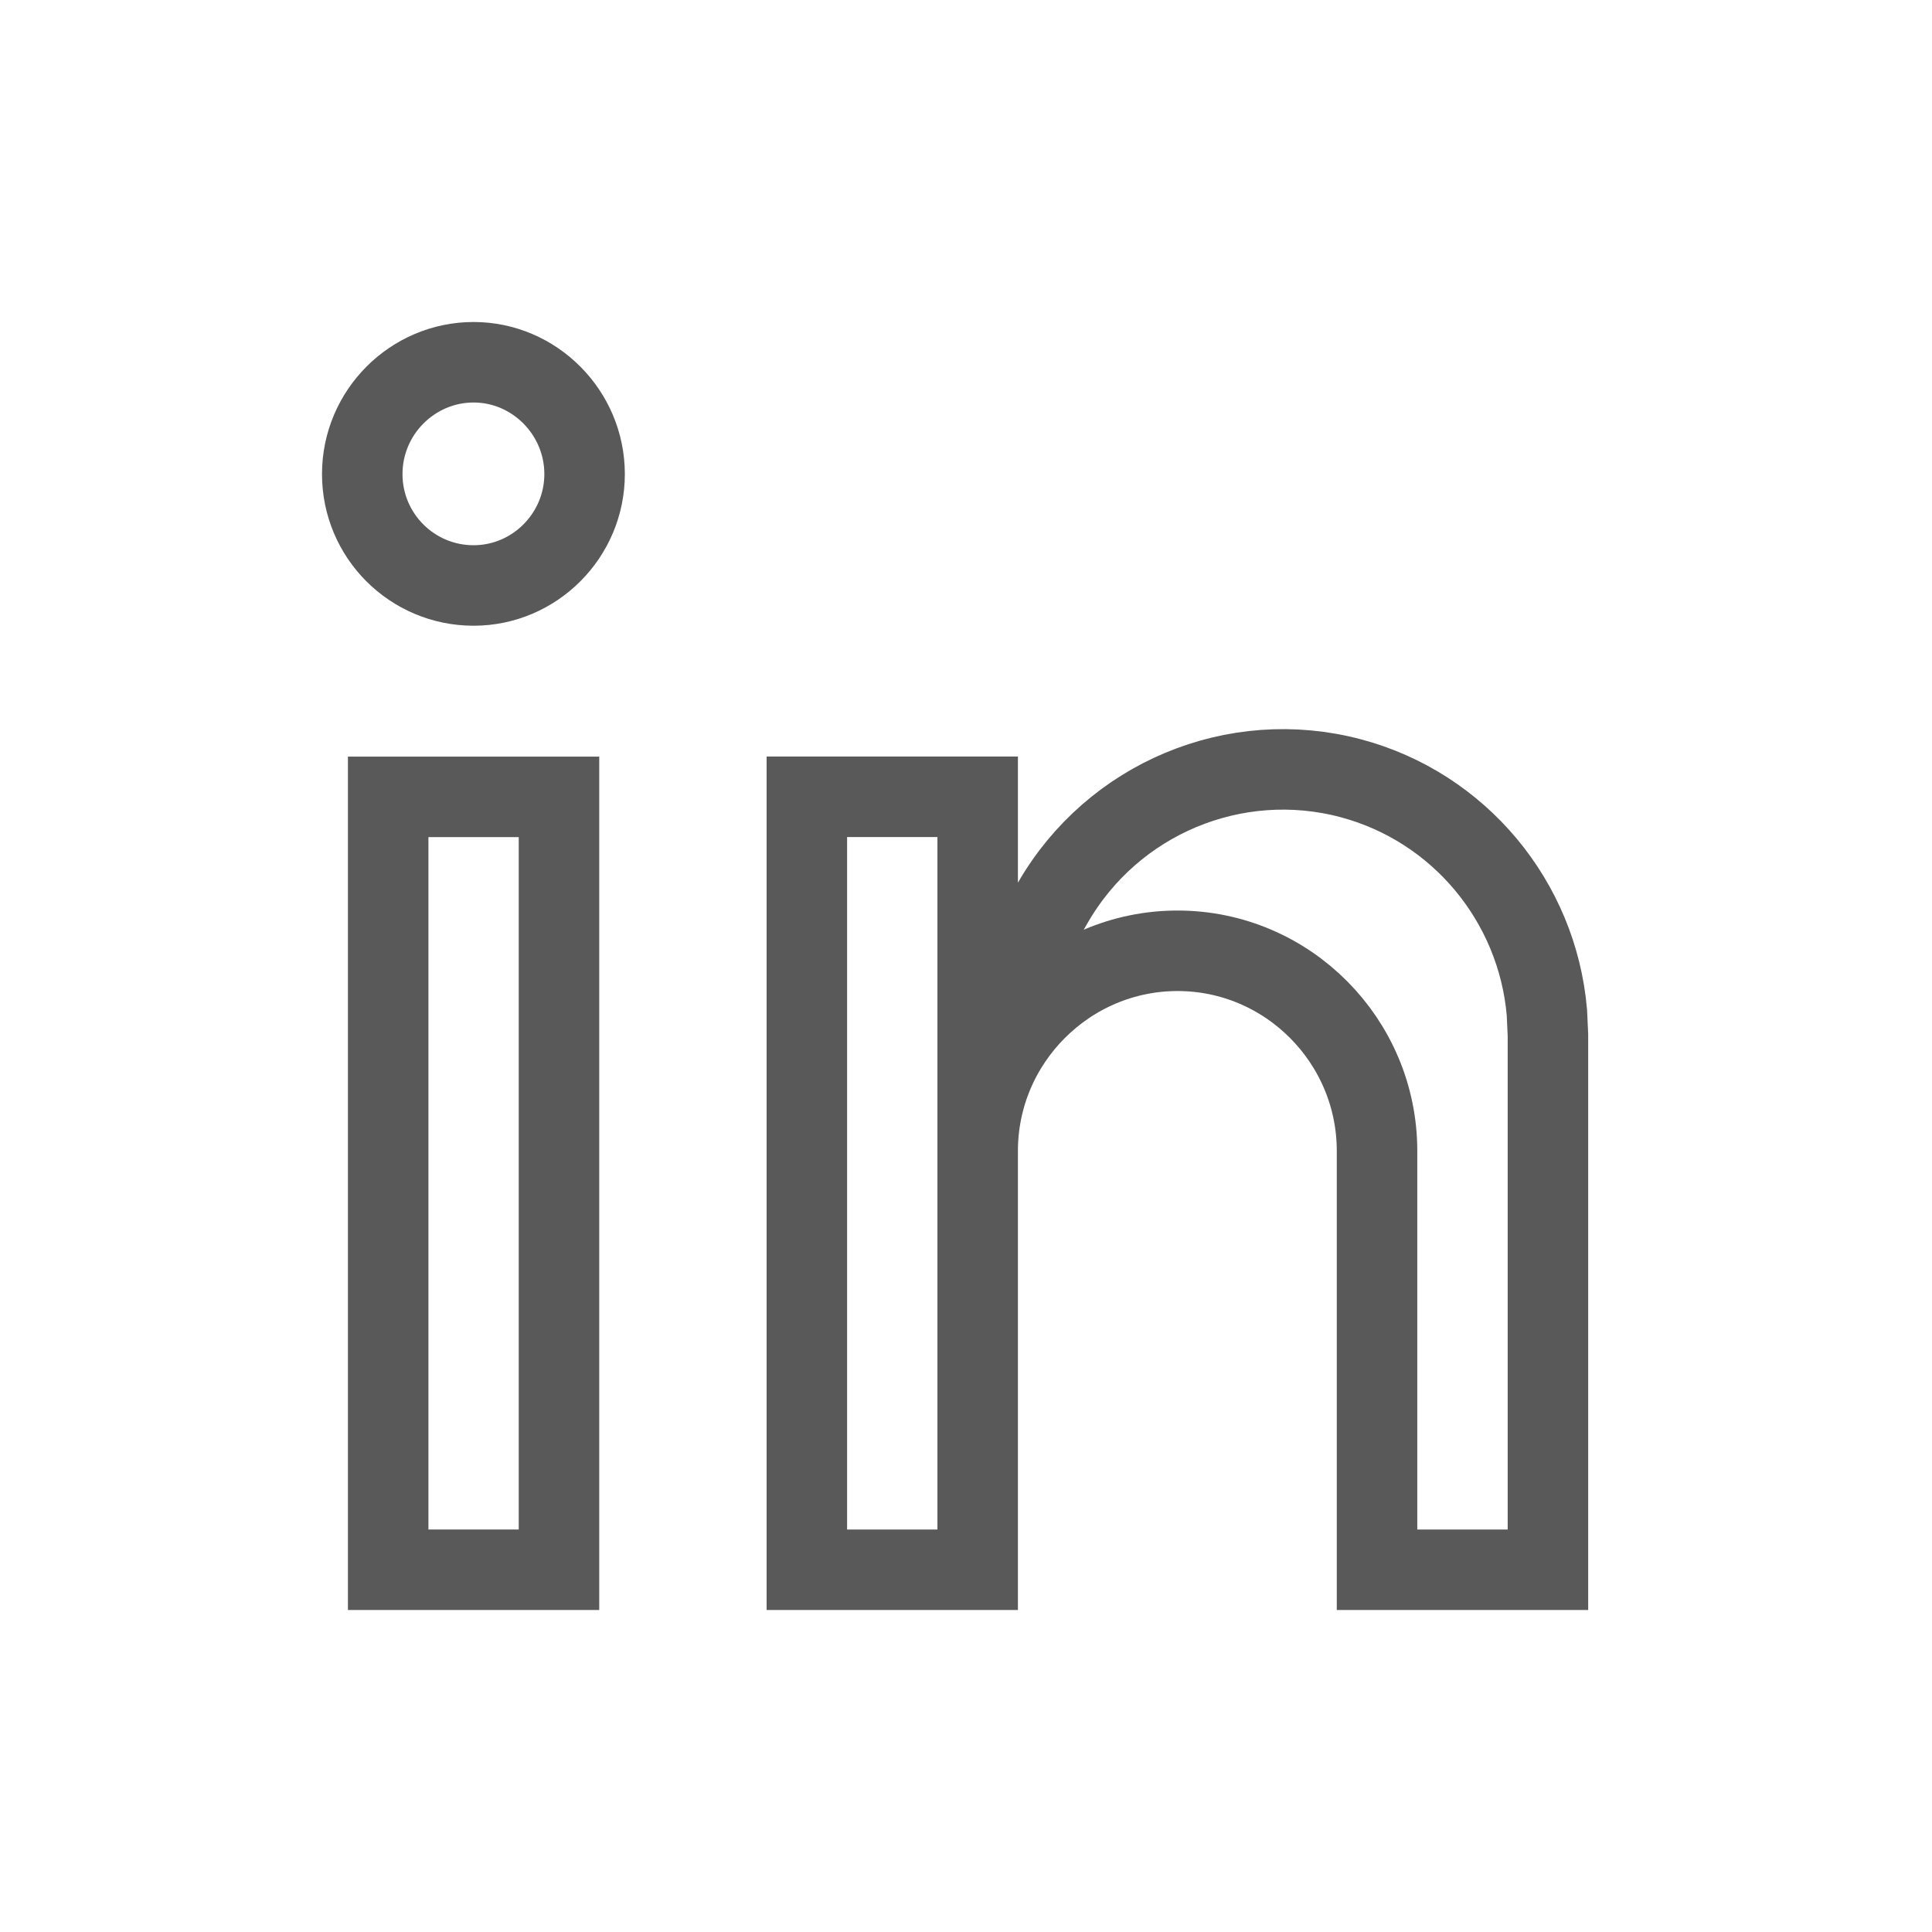
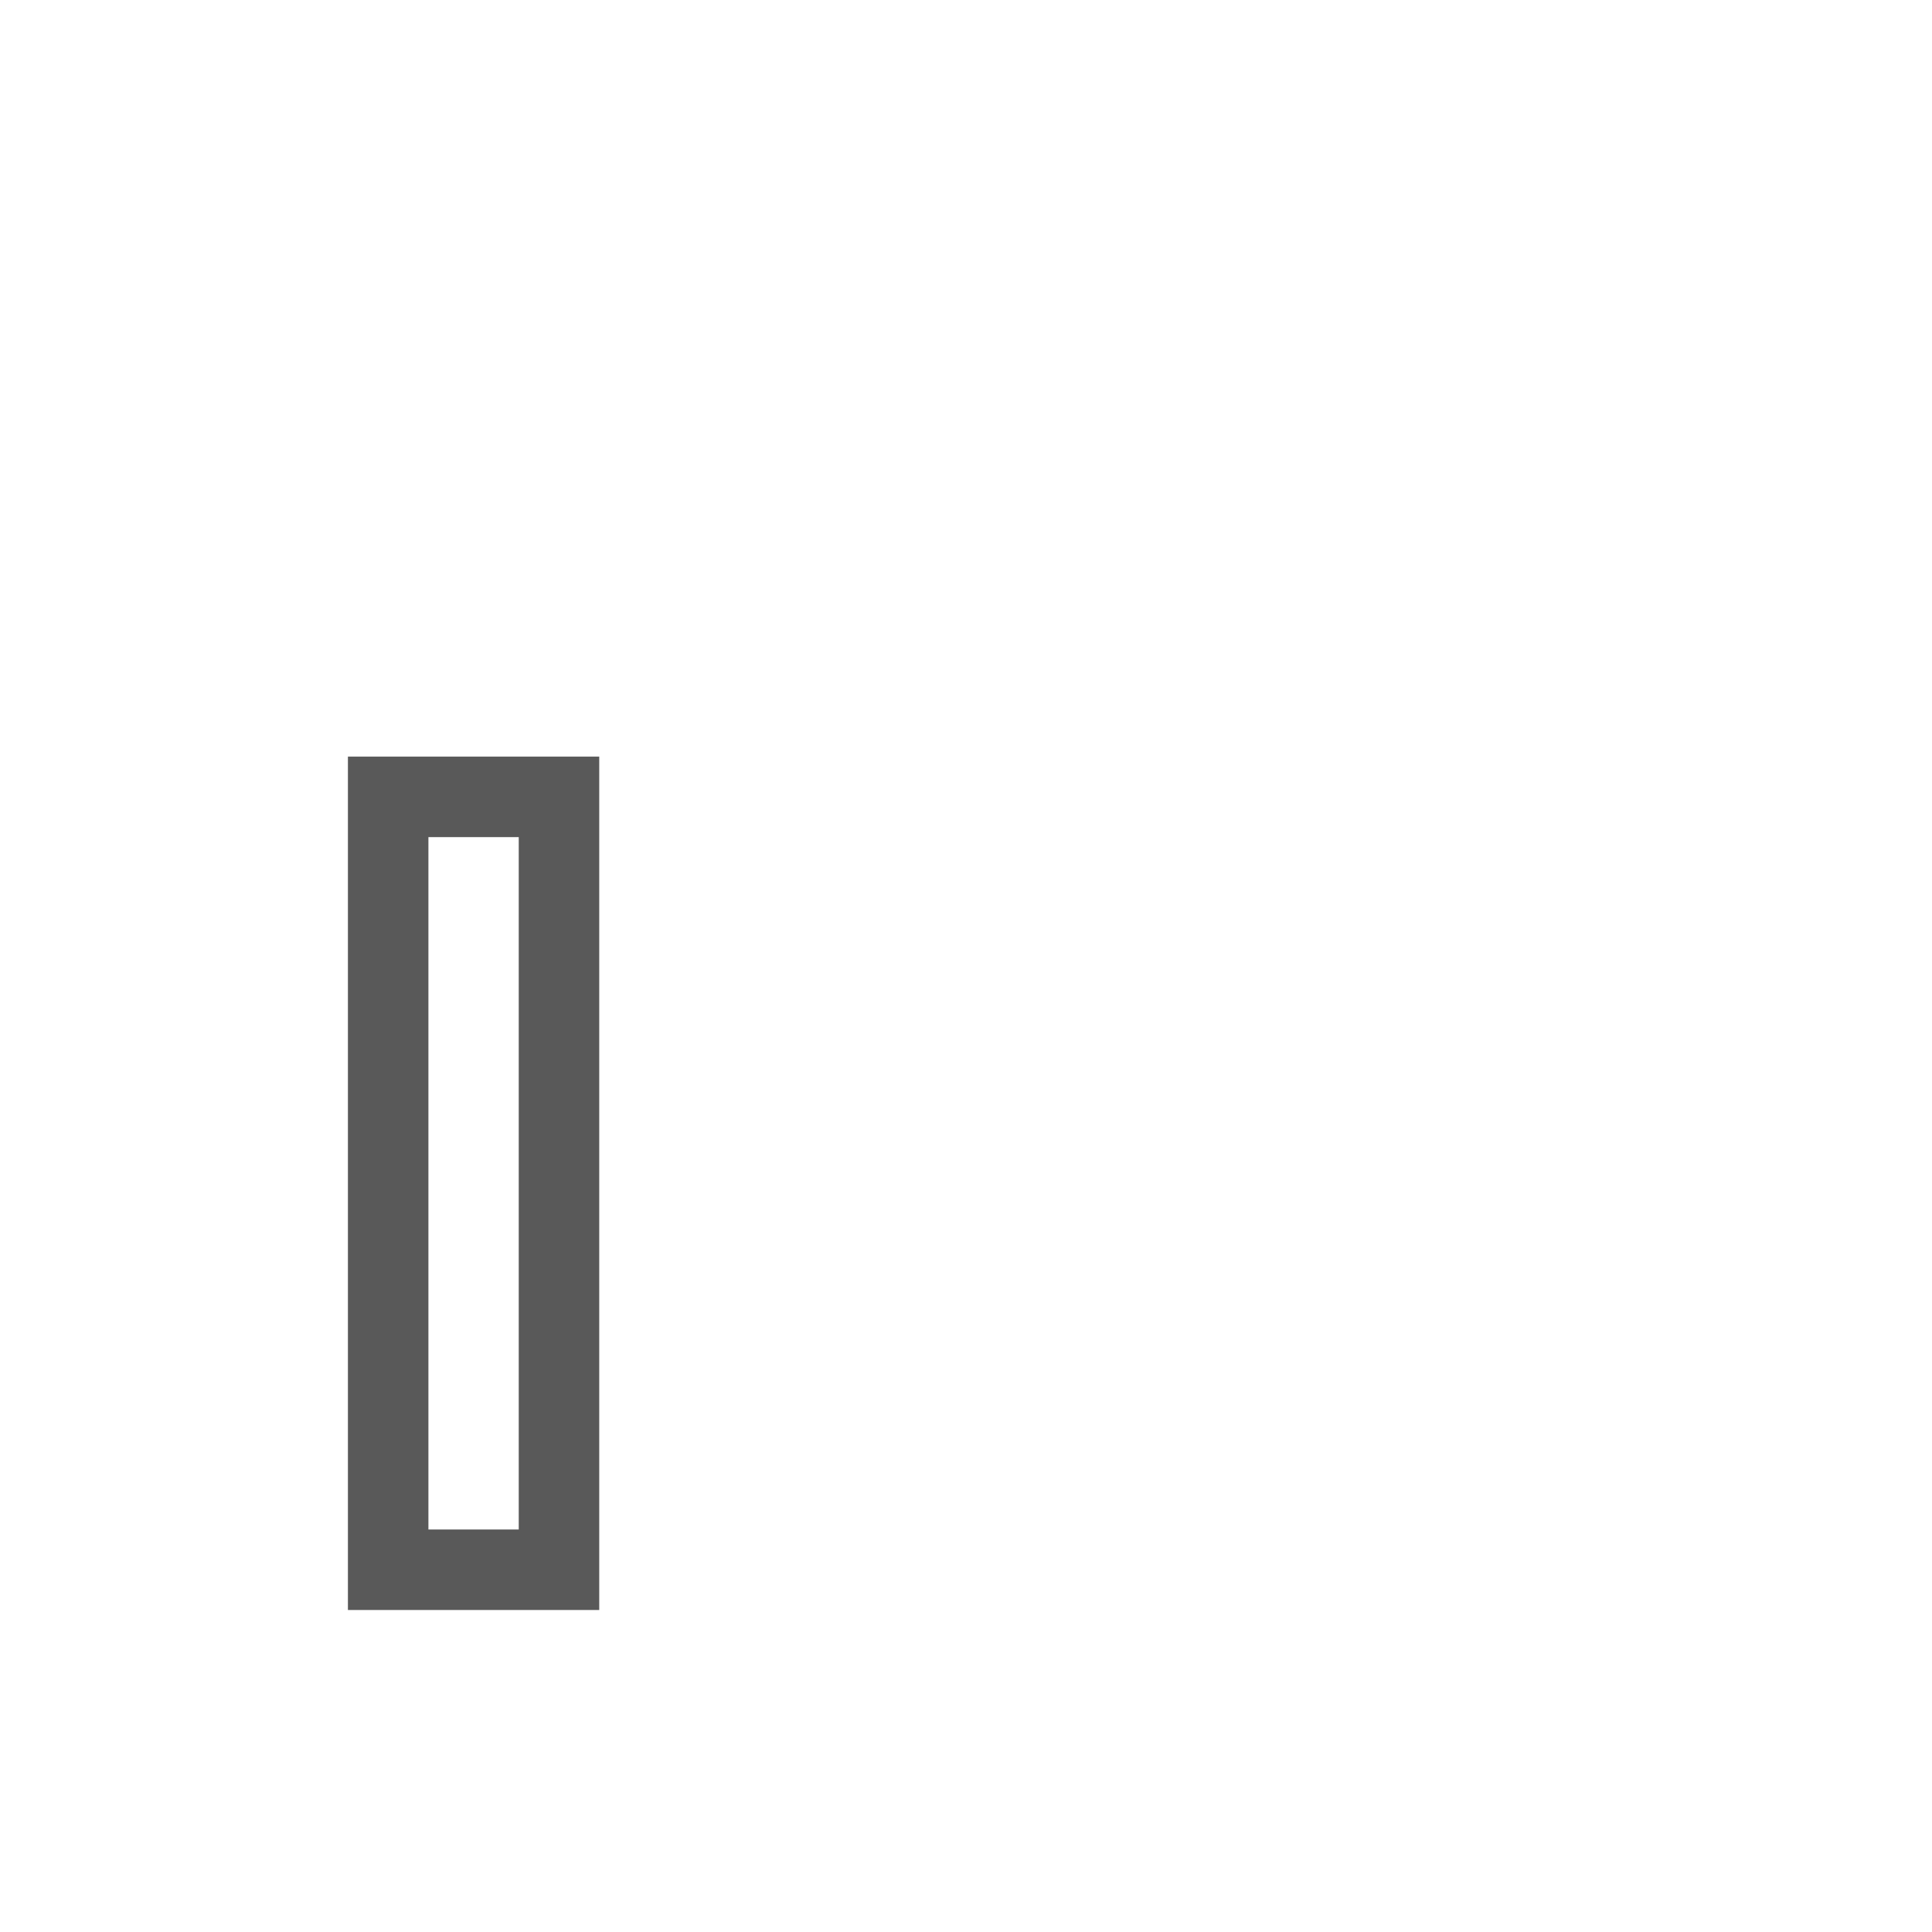
<svg xmlns="http://www.w3.org/2000/svg" width="24" height="24" viewBox="0 0 24 24" fill="none">
  <path d="M6.944 9.899V19.5H4.822V9.899H6.944Z" stroke="#595959" />
-   <path d="M13.078 11.215C13.823 9.921 15.341 9.285 16.781 9.668C18.128 10.027 19.097 11.199 19.216 12.577L19.229 12.855V19.5H17.106V14.297C17.106 12.93 15.995 11.811 14.628 11.811C13.263 11.811 12.145 12.928 12.145 14.297V19.5H10.023V9.898H12.145V12.834L13.078 11.215Z" stroke="#595959" />
-   <path d="M5.883 4.5C6.638 4.5 7.262 5.124 7.262 5.889C7.262 6.652 6.64 7.273 5.883 7.273C5.12 7.273 4.5 6.655 4.5 5.889C4.5 5.122 5.125 4.5 5.883 4.5Z" stroke="#595959" />
</svg>